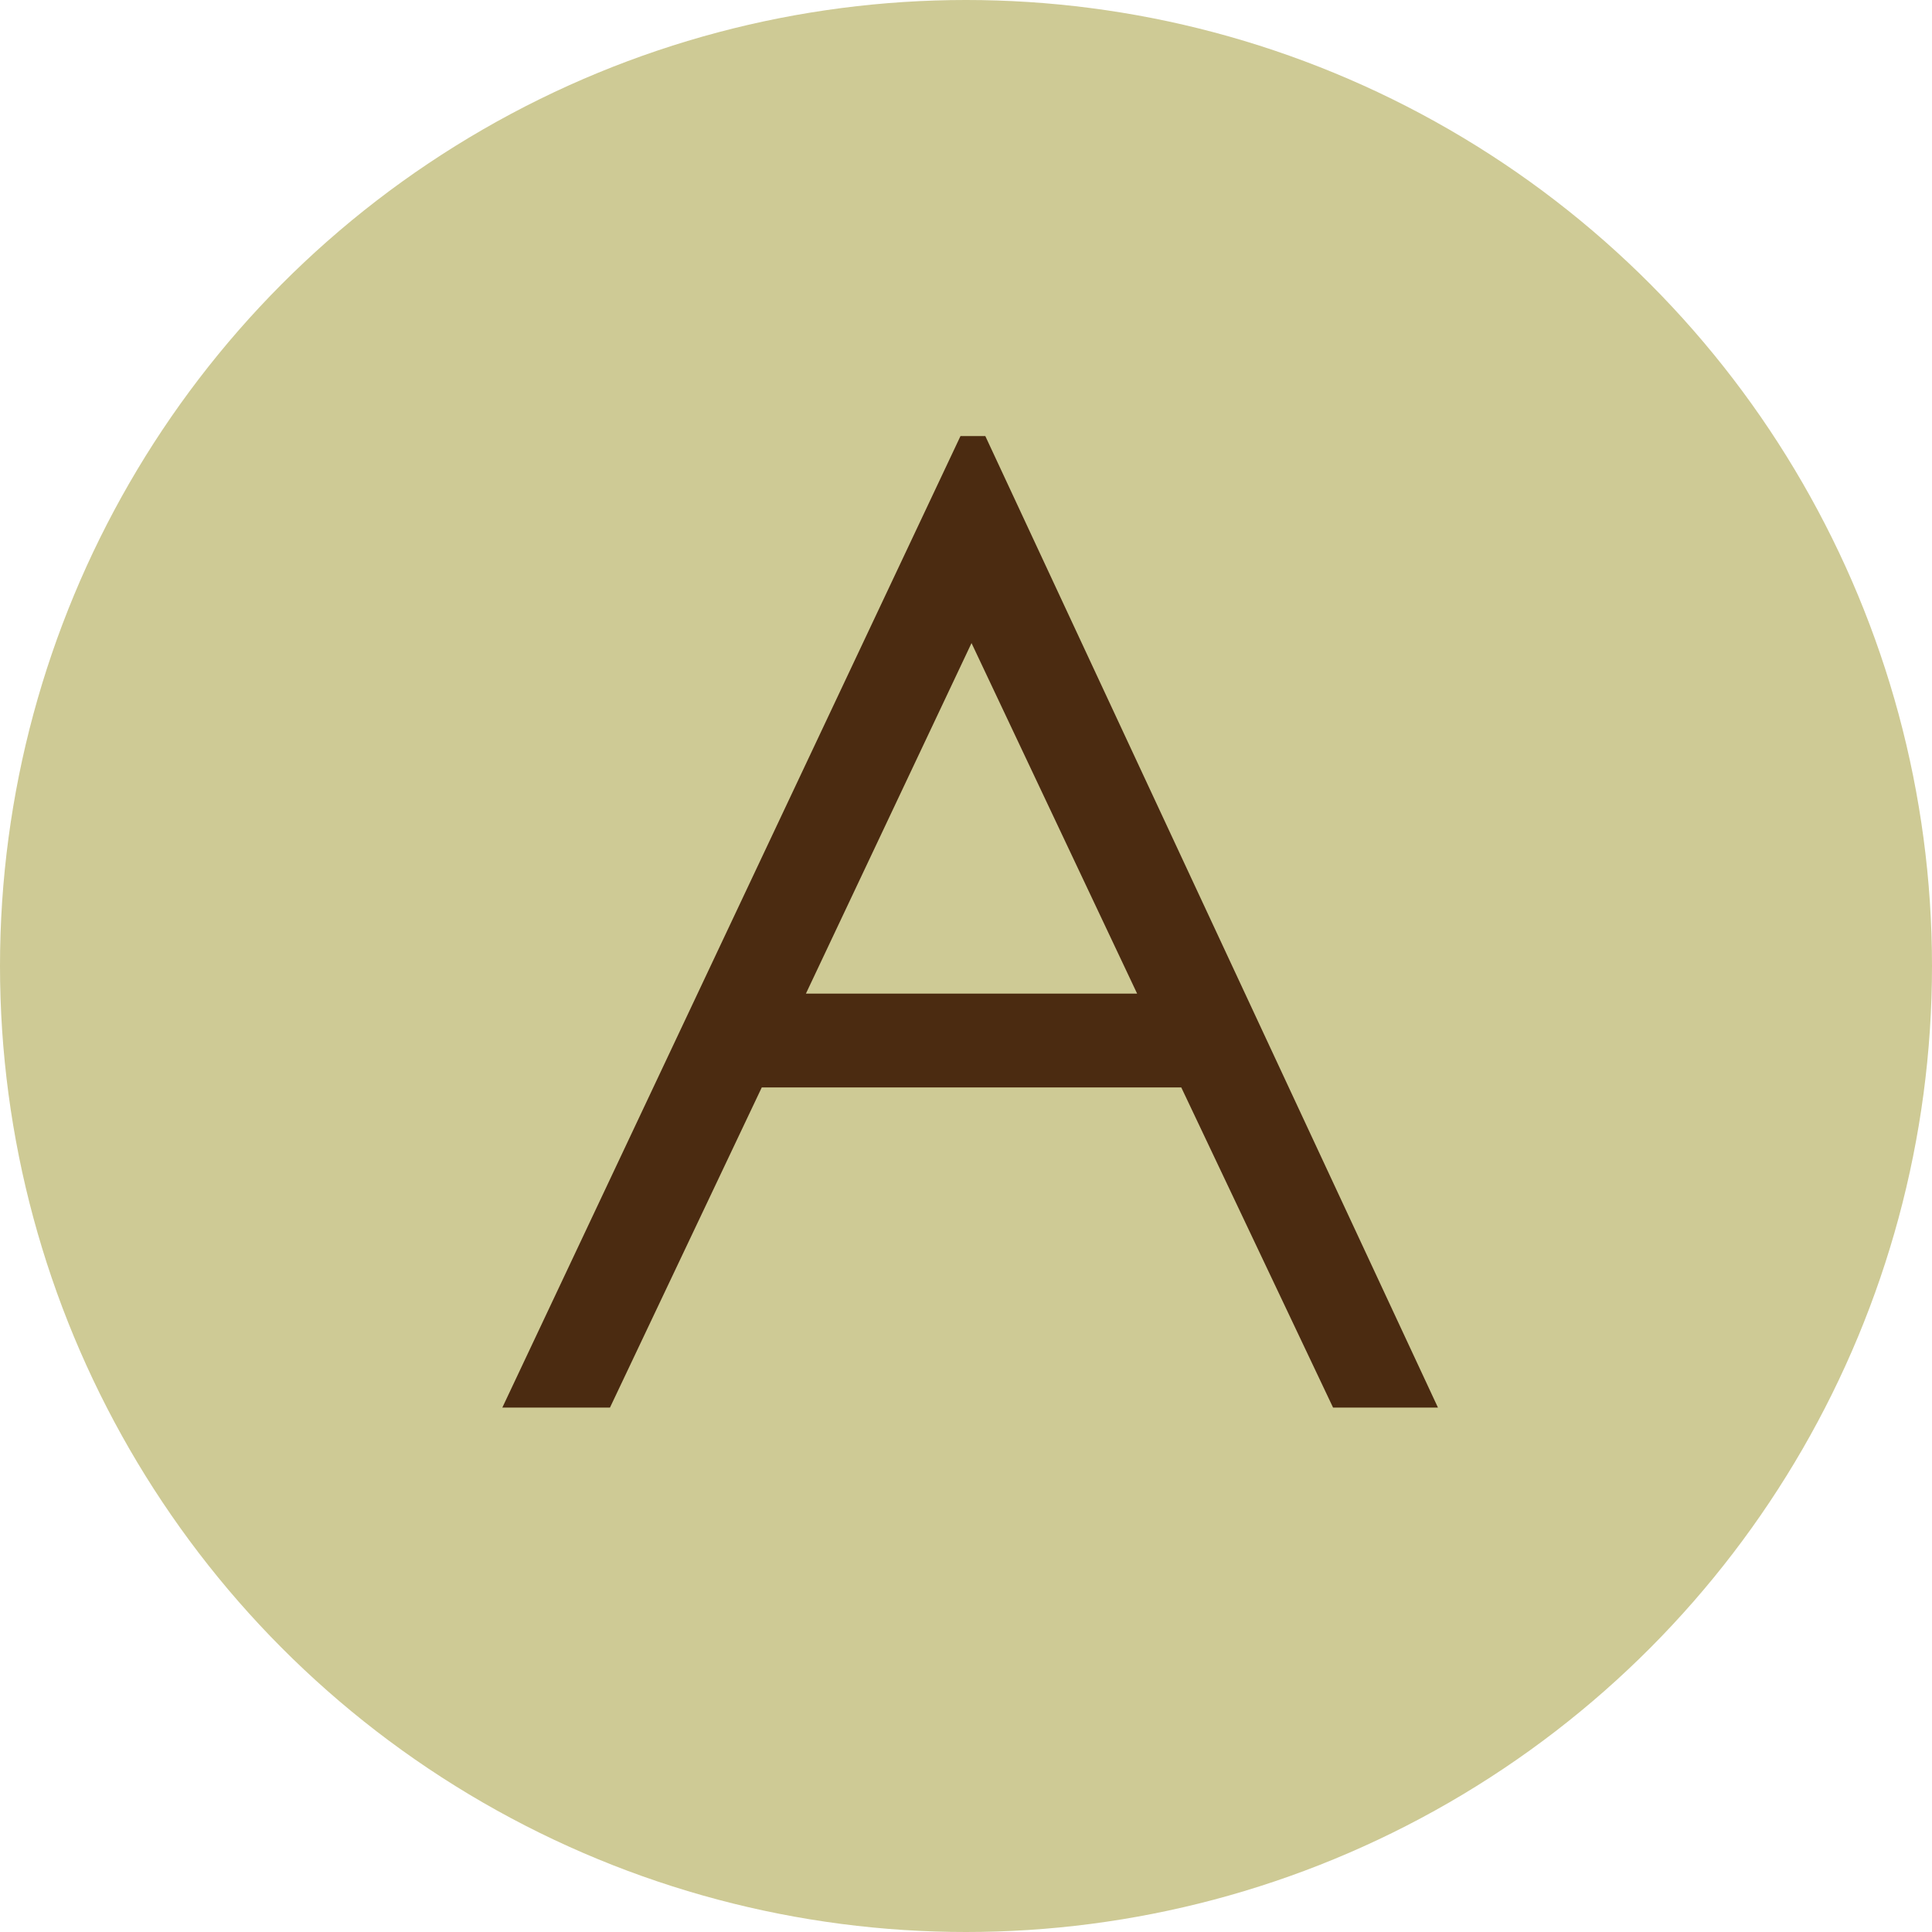
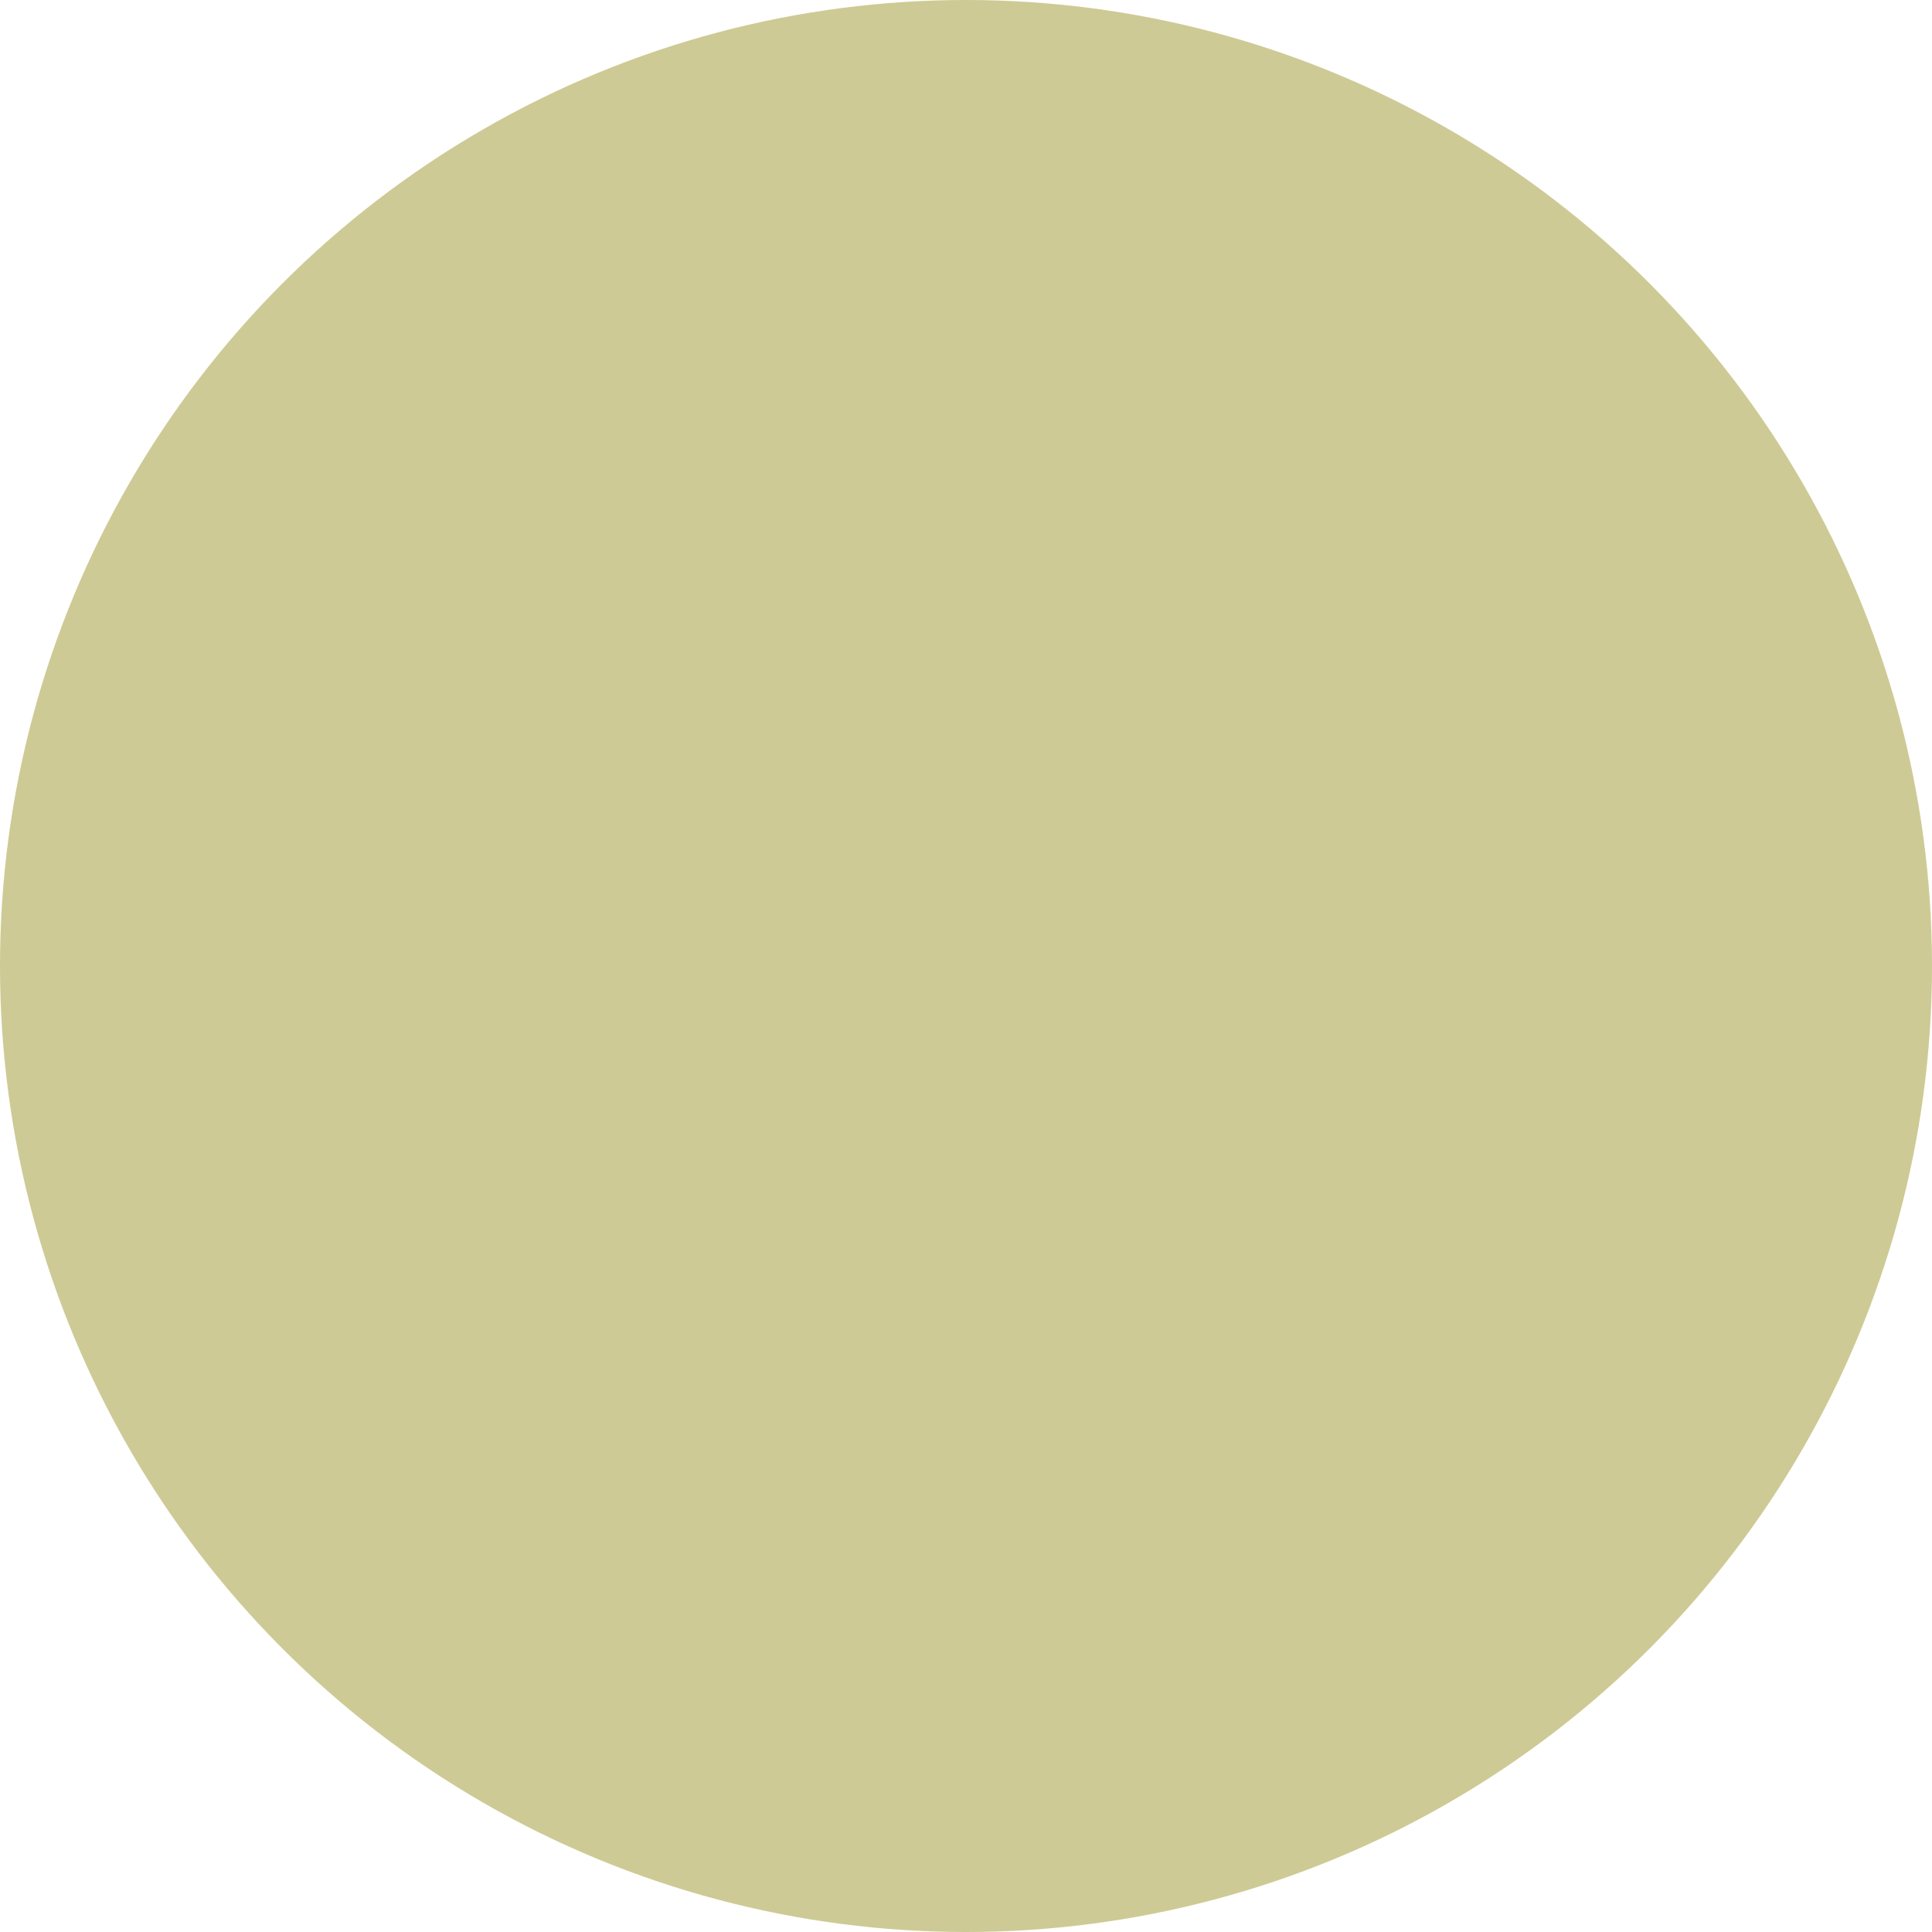
<svg xmlns="http://www.w3.org/2000/svg" version="1.1" id="レイヤー_1" x="0px" y="0px" viewBox="0 0 70 70" style="enable-background:new 0 0 70 70;" xml:space="preserve">
  <style type="text/css">
	.st0{fill:#CECA95;}
	.st1{enable-background:new    ;}
	.st2{fill:#4B2B11;}
</style>
  <g id="グループ_3803" transform="translate(2389 -2685)">
    <g id="グループ_3357" transform="translate(-2536 -2836)">
      <circle id="楕円形_3974" class="st0" cx="182" cy="5556" r="35" />
      <g class="st1">
-         <path class="st2" d="M182.7,5536.8l16.4,35.2h-3.8l-5.5-11.6h-15.2l-5.5,11.6h-3.9l16.6-35.2H182.7z M182.2,5544.3l-6,12.7h12     L182.2,5544.3z" />
-       </g>
+         </g>
    </g>
  </g>
</svg>